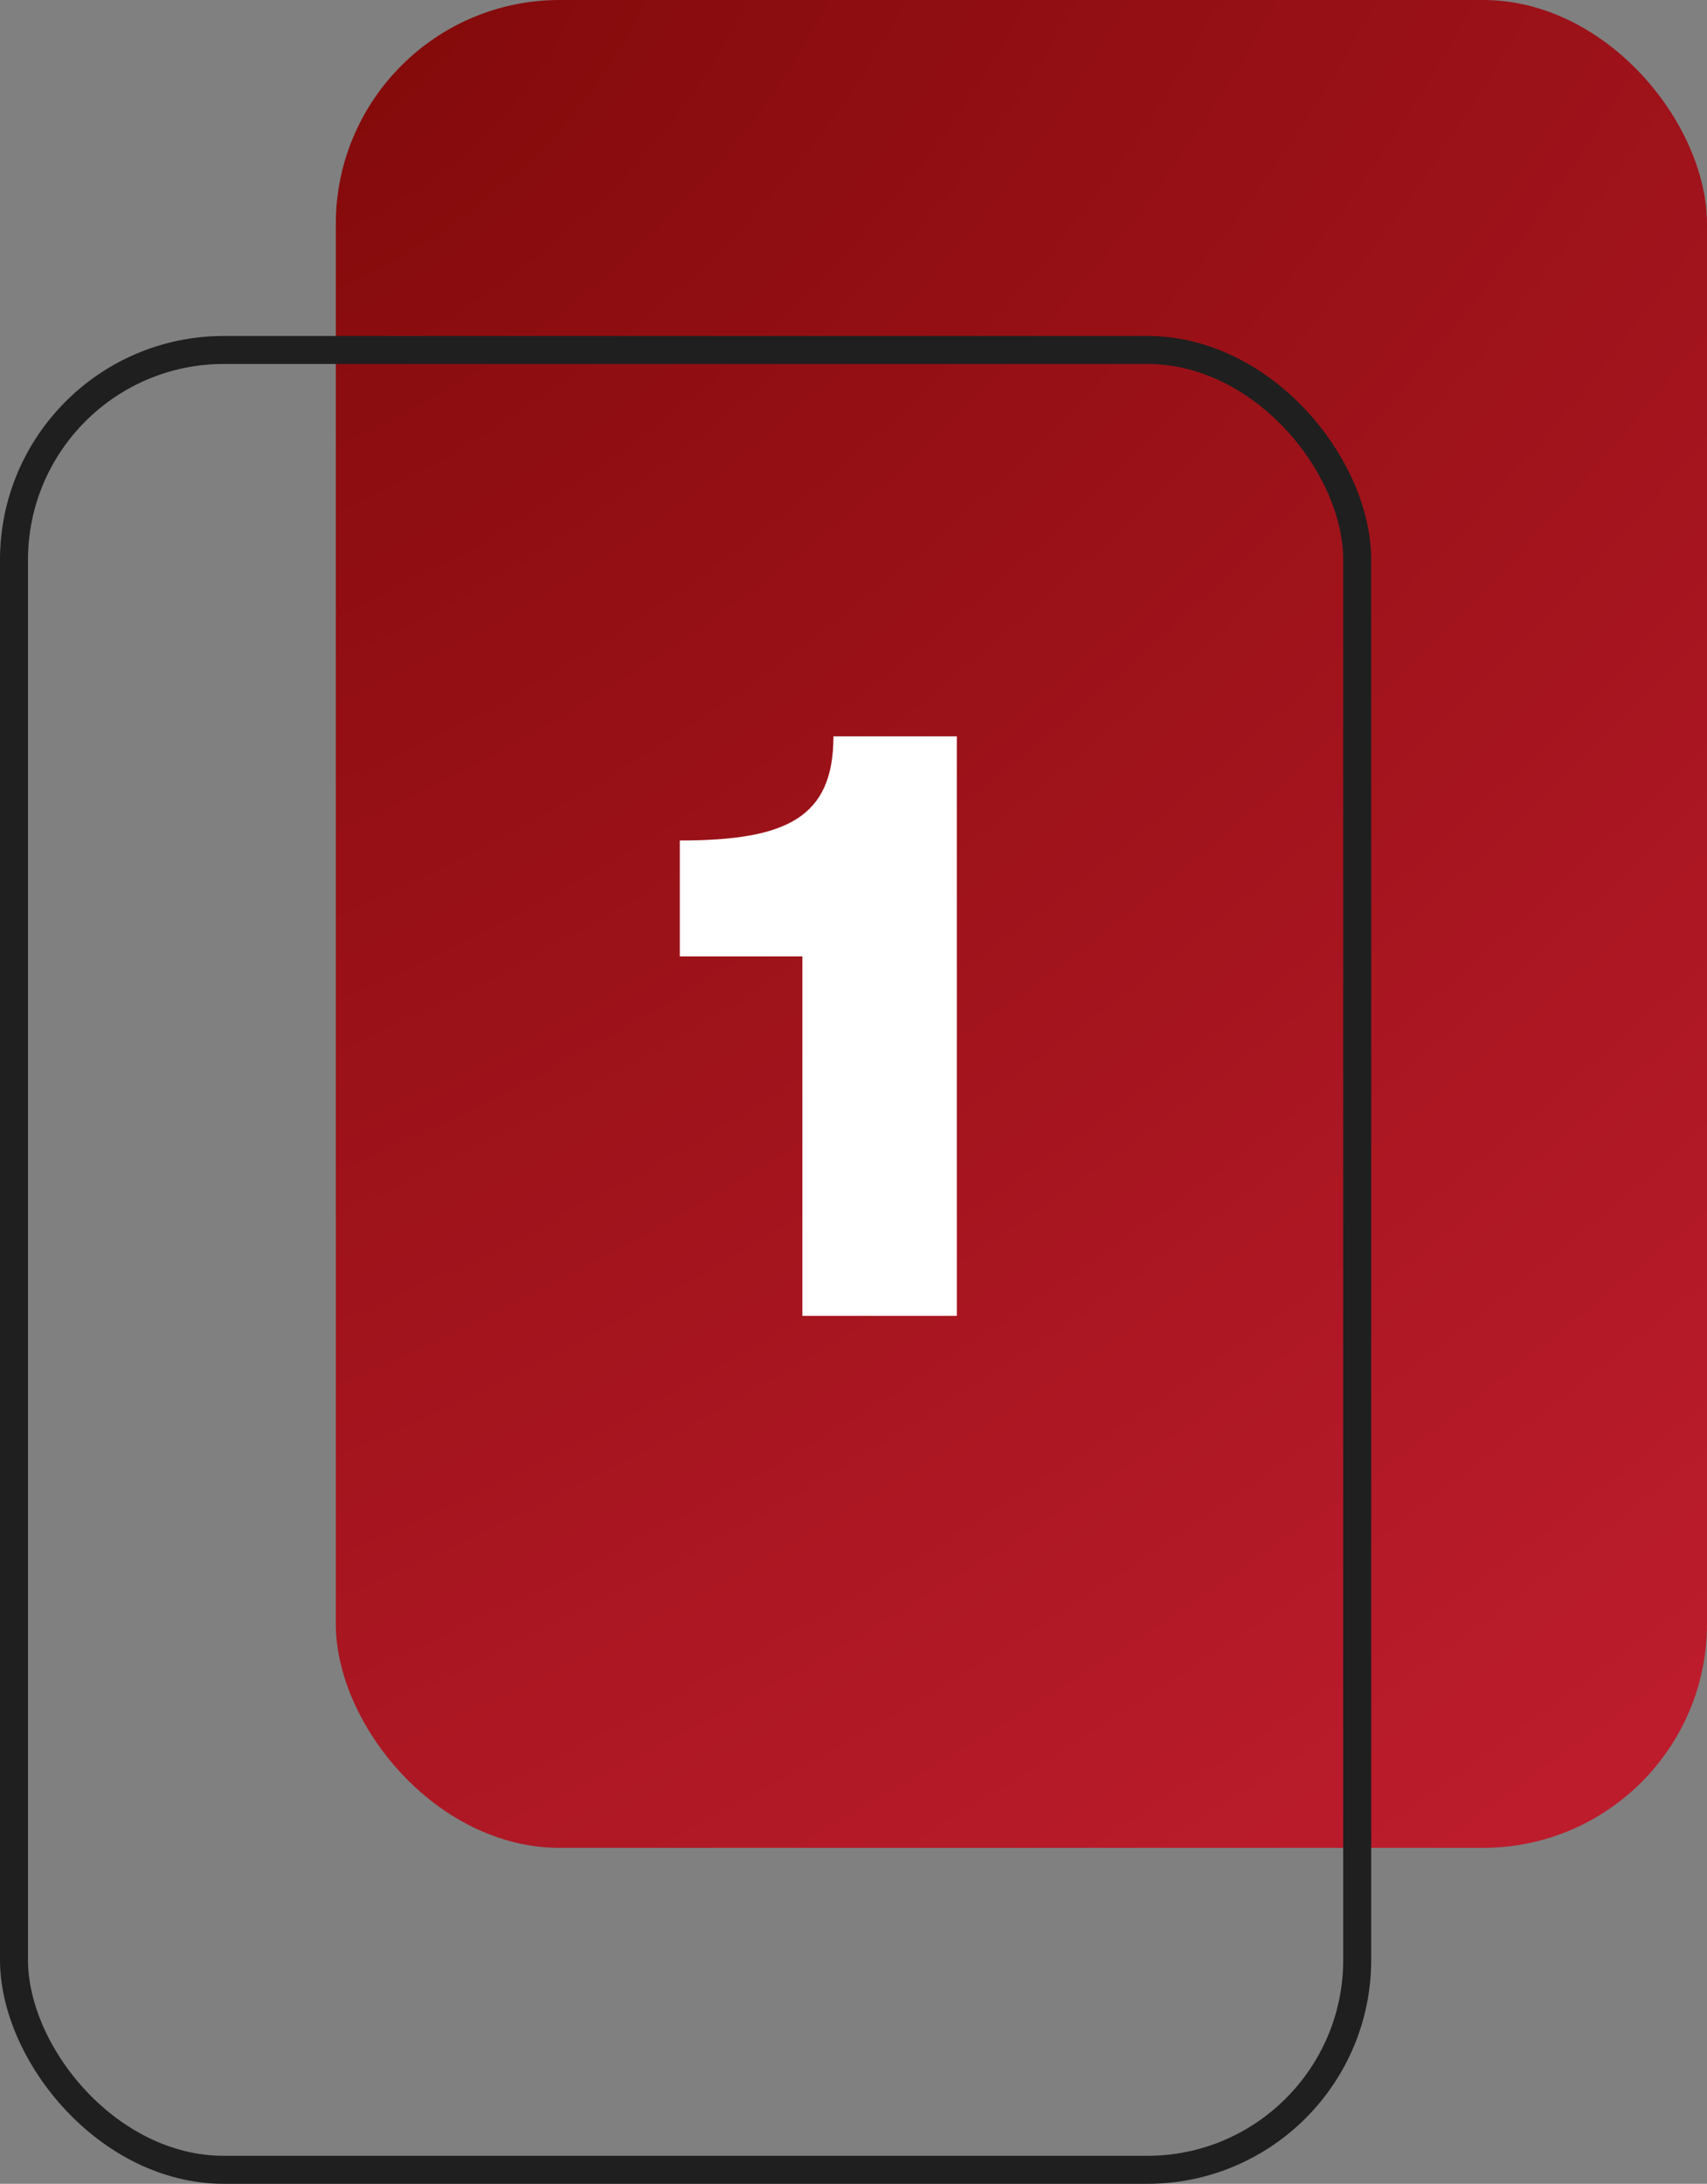
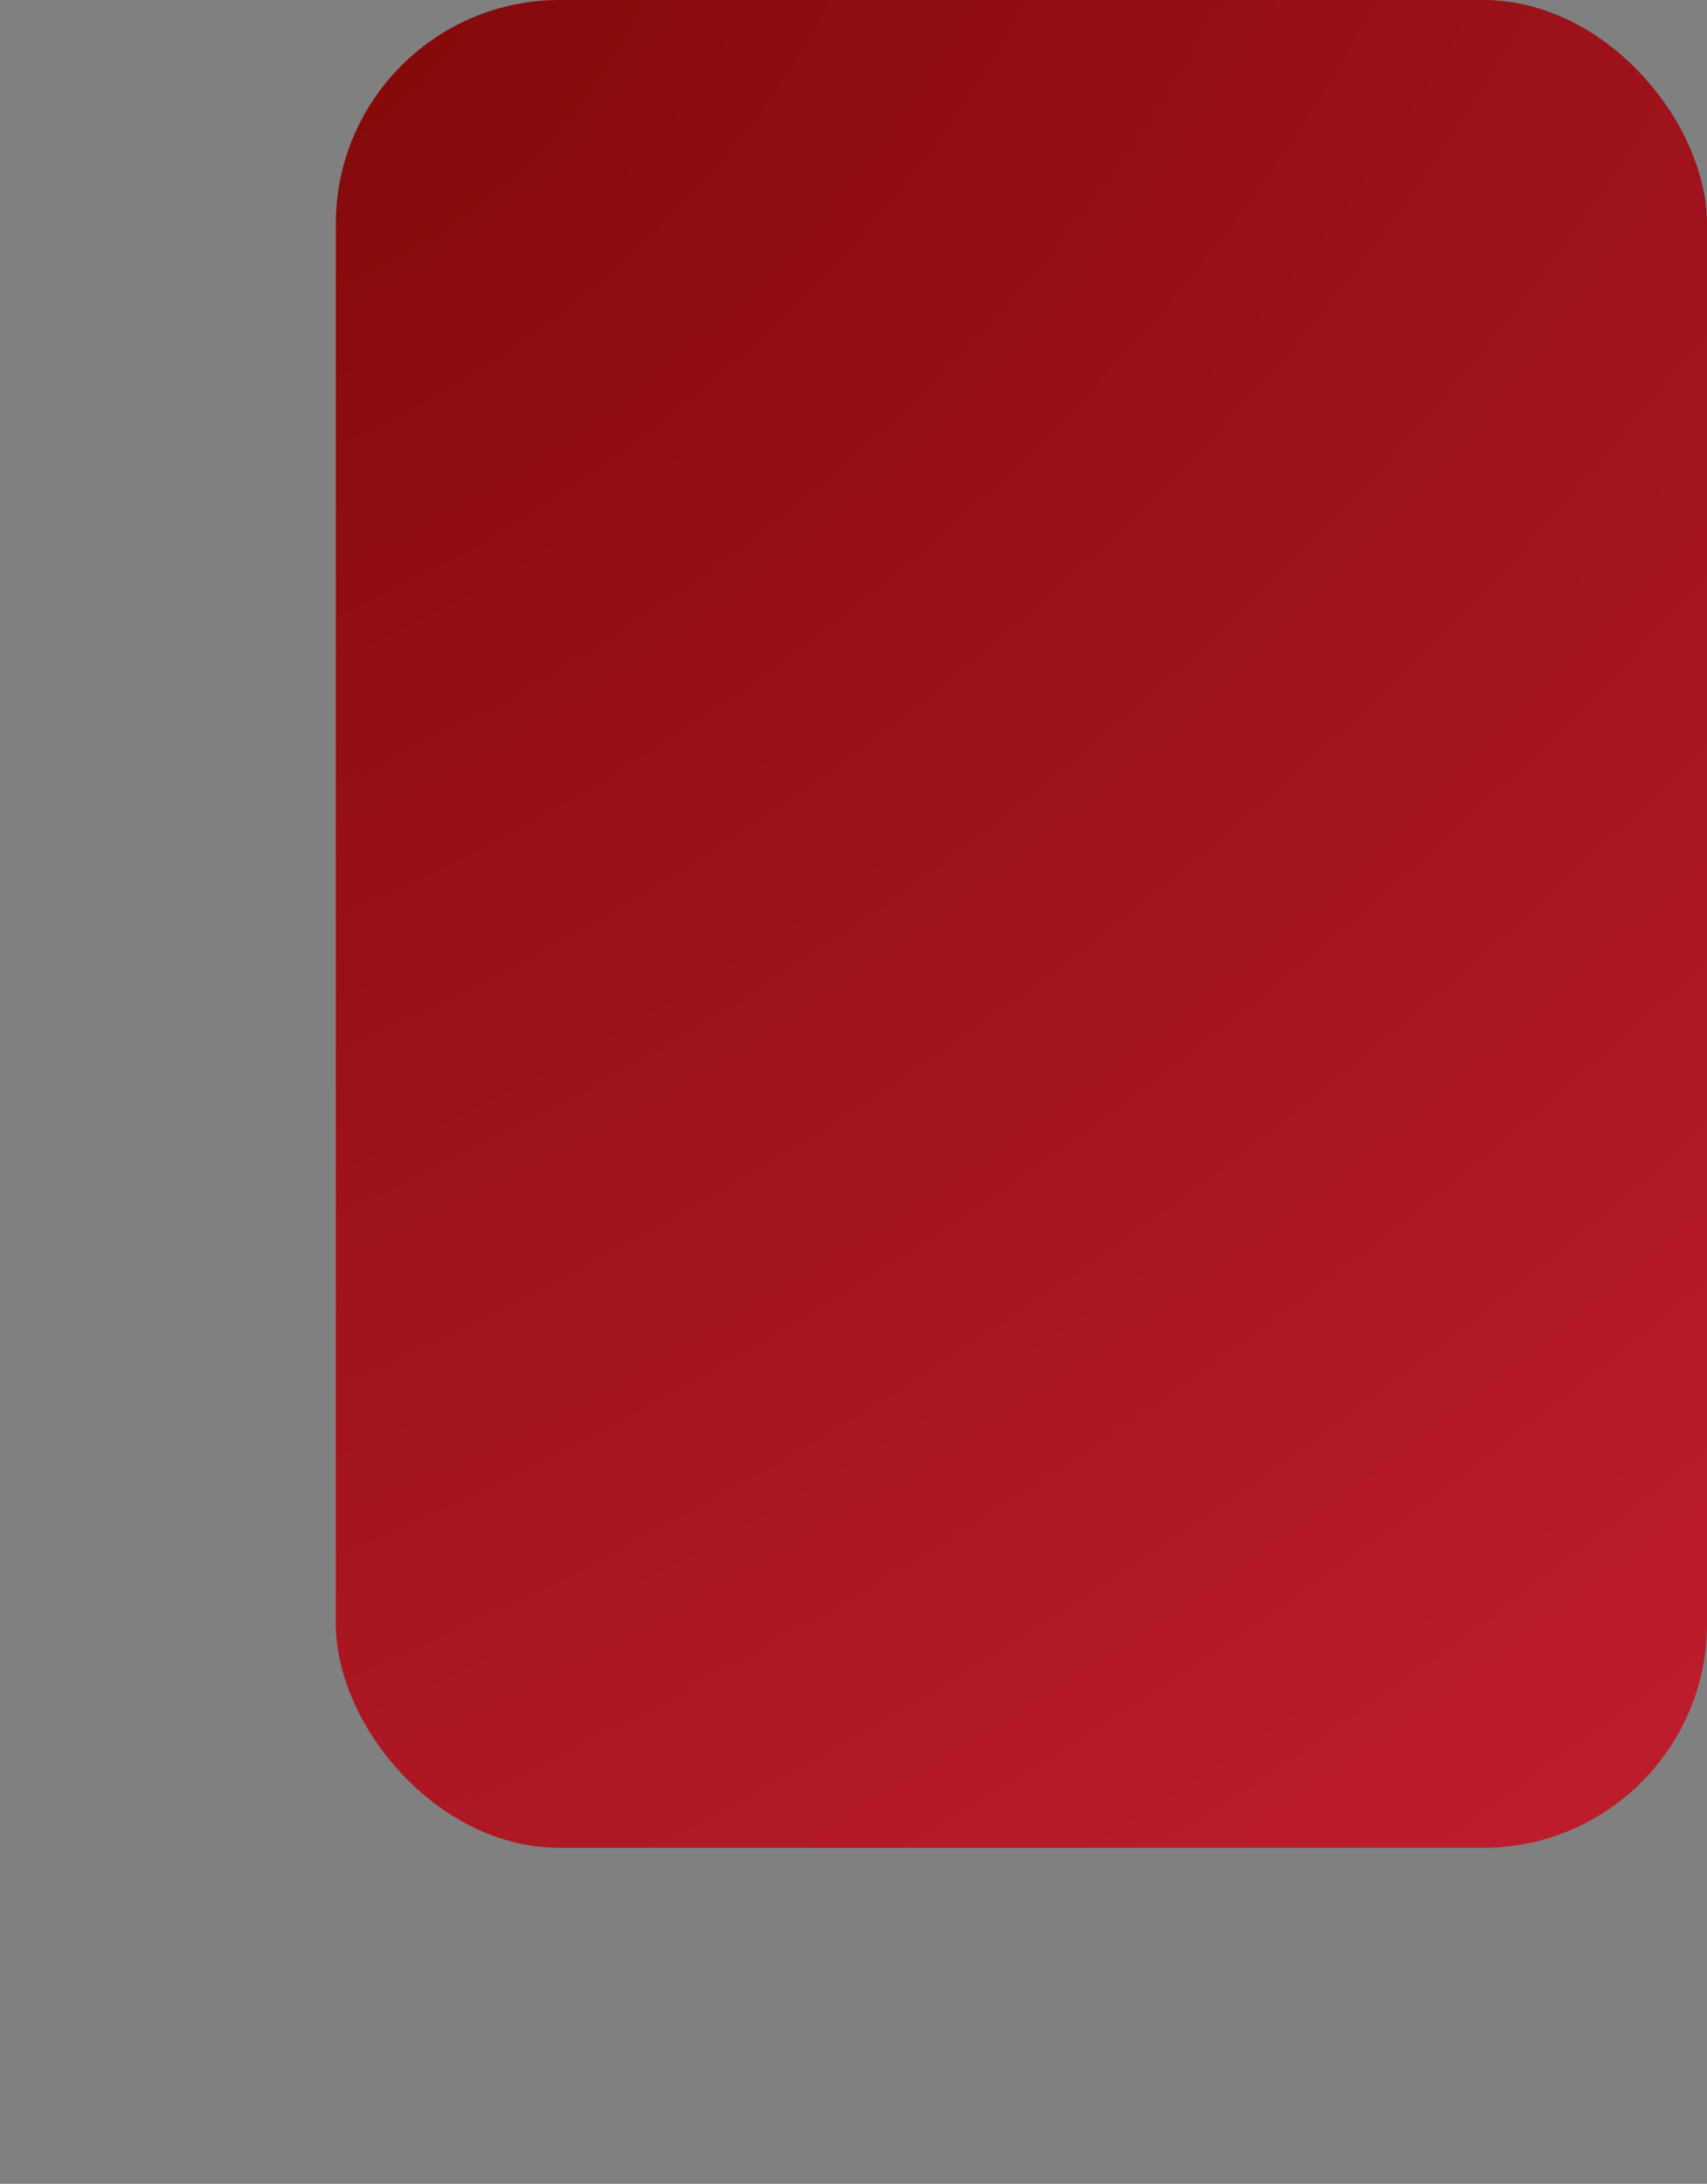
<svg xmlns="http://www.w3.org/2000/svg" width="61" height="78" viewBox="0 0 61 78" fill="none">
  <rect x="0" y="0" width="61" height="78" fill="#808080" stroke="none" />
  <rect x="12" width="49" height="66" rx="8" fill="url(#paint0_radial_23285_91)" />
-   <rect x="0.5" y="12.5" width="48" height="65" rx="7.5" stroke="#1F1F1F" />
-   <path d="M28.673 47V34.16H24.293V30.02C28.103 30.02 29.783 29.21 29.783 26.3H34.193V47H28.673Z" fill="white" />
  <defs>
    <radialGradient id="paint0_radial_23285_91" cx="0" cy="0" r="1" gradientUnits="userSpaceOnUse" gradientTransform="translate(12) rotate(53.409) scale(82.201 140.199)">
      <stop stop-color="#830A0A" />
      <stop offset="1" stop-color="#BF1D2E" />
    </radialGradient>
  </defs>
</svg>